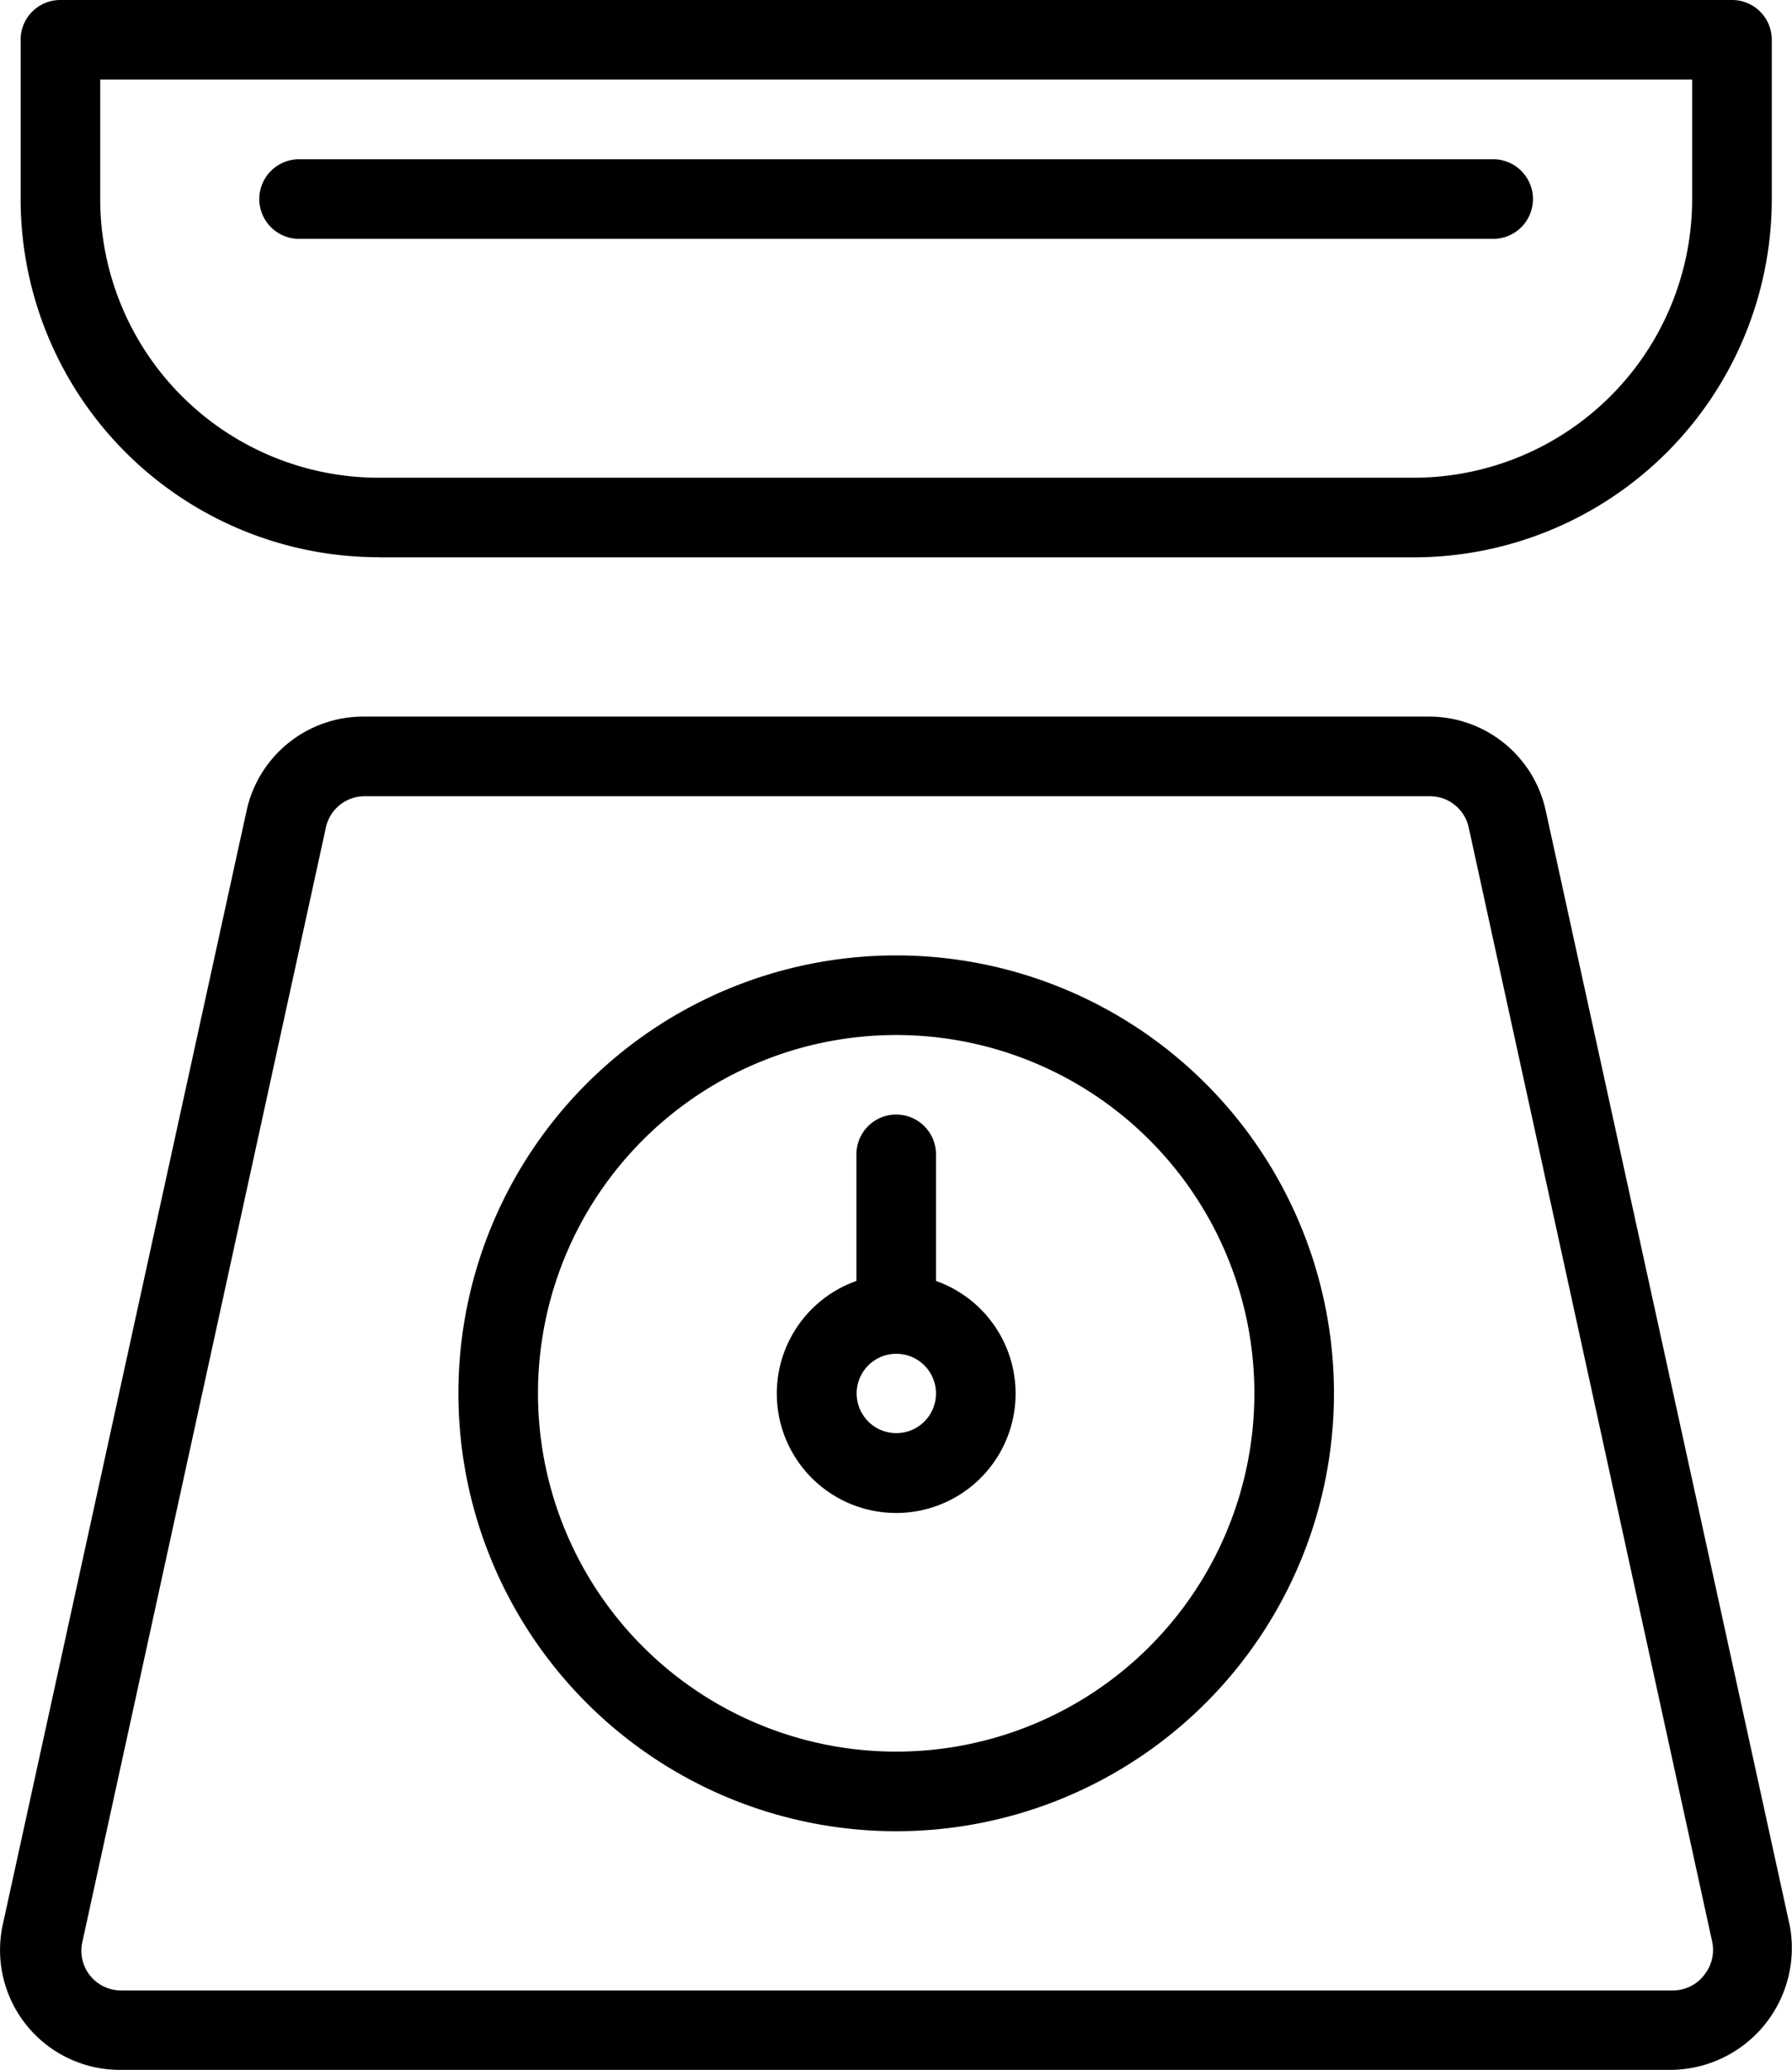
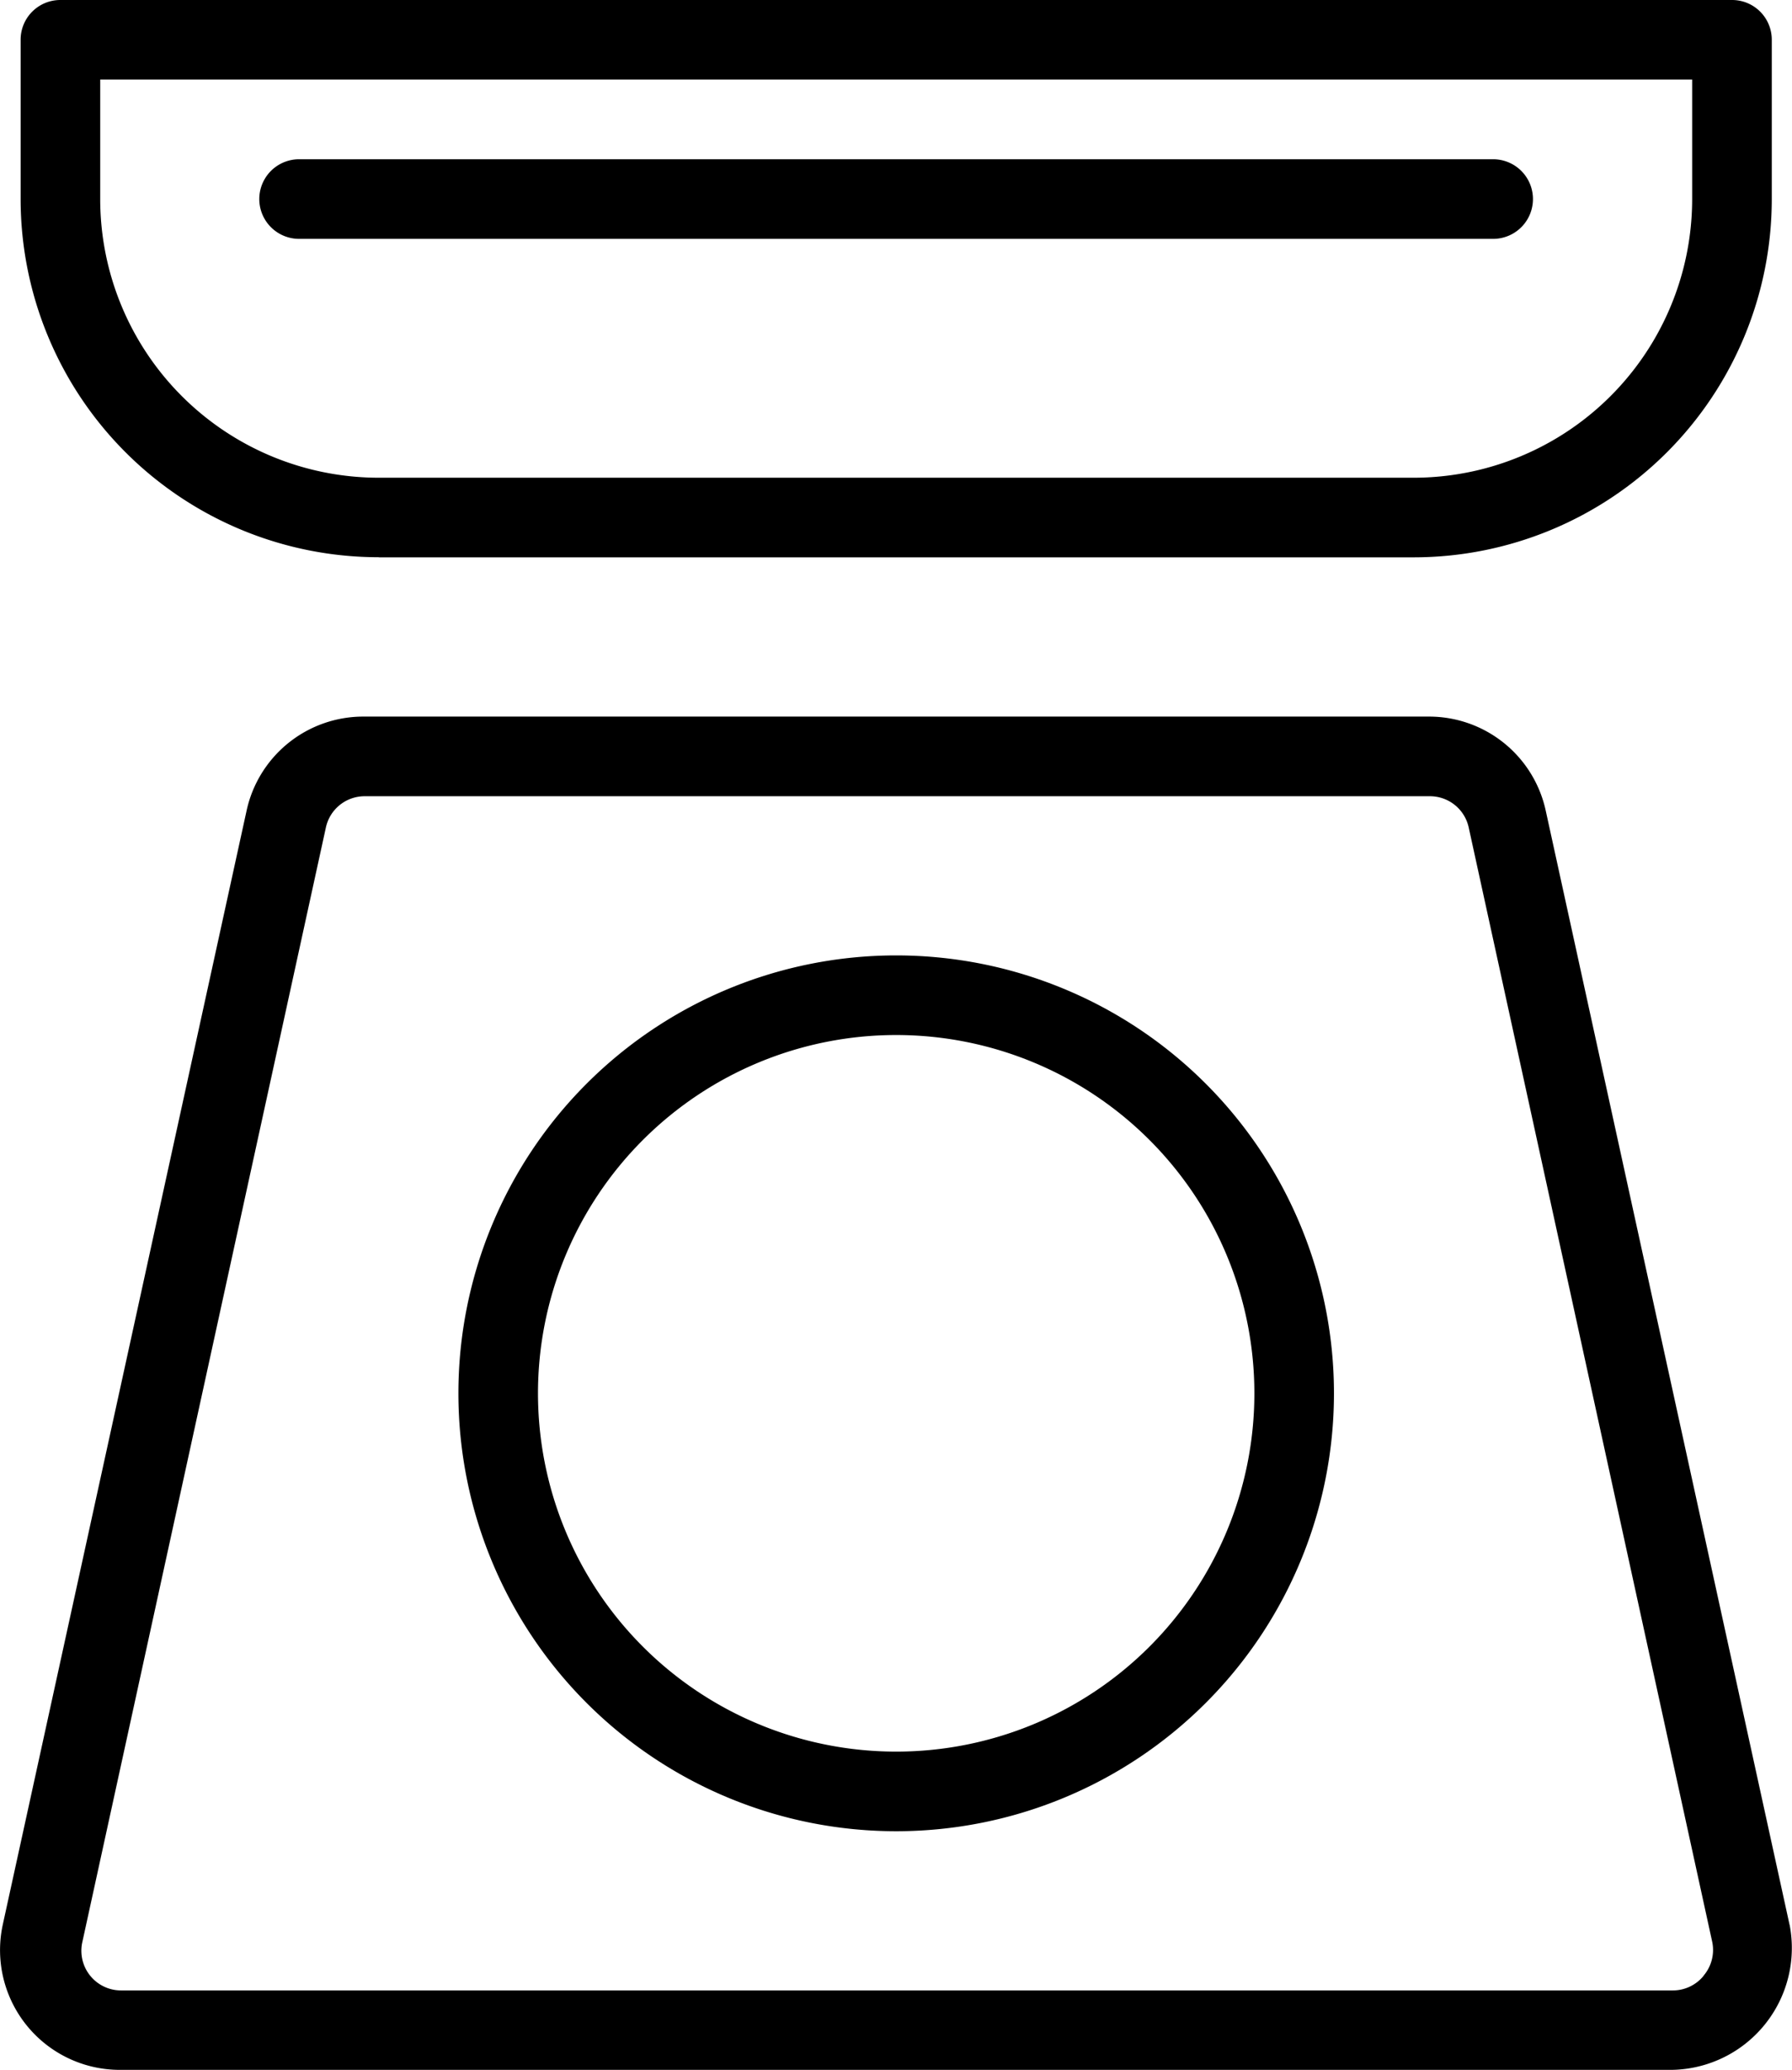
<svg xmlns="http://www.w3.org/2000/svg" width="49.694" height="57.39" viewBox="0 0 49.694 57.39">
  <g id="Icon" transform="translate(-9.482 -7)">
    <path id="Tracé_89" data-name="Tracé 89" d="M59.111,58.507,52.345,27.6A3.311,3.311,0,0,0,49.112,25H19.556a3.311,3.311,0,0,0-3.234,2.6l-6.765,30.9a3.321,3.321,0,0,0,3.234,4.017H55.833a3.38,3.38,0,0,0,3.278-4.017Zm-2.384,1.4a1.1,1.1,0,0,1-.85.408H12.835a1.1,1.1,0,0,1-1.071-1.335l6.754-30.9a1.1,1.1,0,0,1,1.1-.872H49.112a1.1,1.1,0,0,1,1.1.872l6.754,30.9a1.1,1.1,0,0,1-.243.927Z" transform="translate(0 1.866)" />
    <path id="Tracé_90" data-name="Tracé 90" d="M19.933,22.451H48.628a9.933,9.933,0,0,0,9.933-9.933V8.1a1.1,1.1,0,0,0-1.1-1.1H11.1A1.1,1.1,0,0,0,10,8.1v4.415a9.933,9.933,0,0,0,9.933,9.933ZM12.207,9.207H56.353v3.311a7.726,7.726,0,0,1-7.726,7.726H19.933a7.726,7.726,0,0,1-7.726-7.726Z" transform="translate(0.054)" />
    <path id="Tracé_91" data-name="Tracé 91" d="M33.14,31A12.14,12.14,0,1,0,45.28,43.14,12.14,12.14,0,0,0,33.14,31Zm0,22.073a9.933,9.933,0,1,1,9.933-9.933A9.933,9.933,0,0,1,33.14,53.073Z" transform="translate(1.194 2.487)" />
-     <path id="Tracé_92" data-name="Tracé 92" d="M33.415,39.613V36.1a1.1,1.1,0,0,0-2.207,0v3.51a3.311,3.311,0,1,0,2.207,0Zm-1.1,4.216a1.1,1.1,0,1,1,1.1-1.1A1.1,1.1,0,0,1,32.311,43.829Z" transform="translate(2.023 2.902)" />
    <path id="Tracé_93" data-name="Tracé 93" d="M17.1,13.207H50.213a1.1,1.1,0,0,0,0-2.207H17.1a1.1,1.1,0,0,0,0,2.207Z" transform="translate(0.676 0.415)" />
  </g>
</svg>